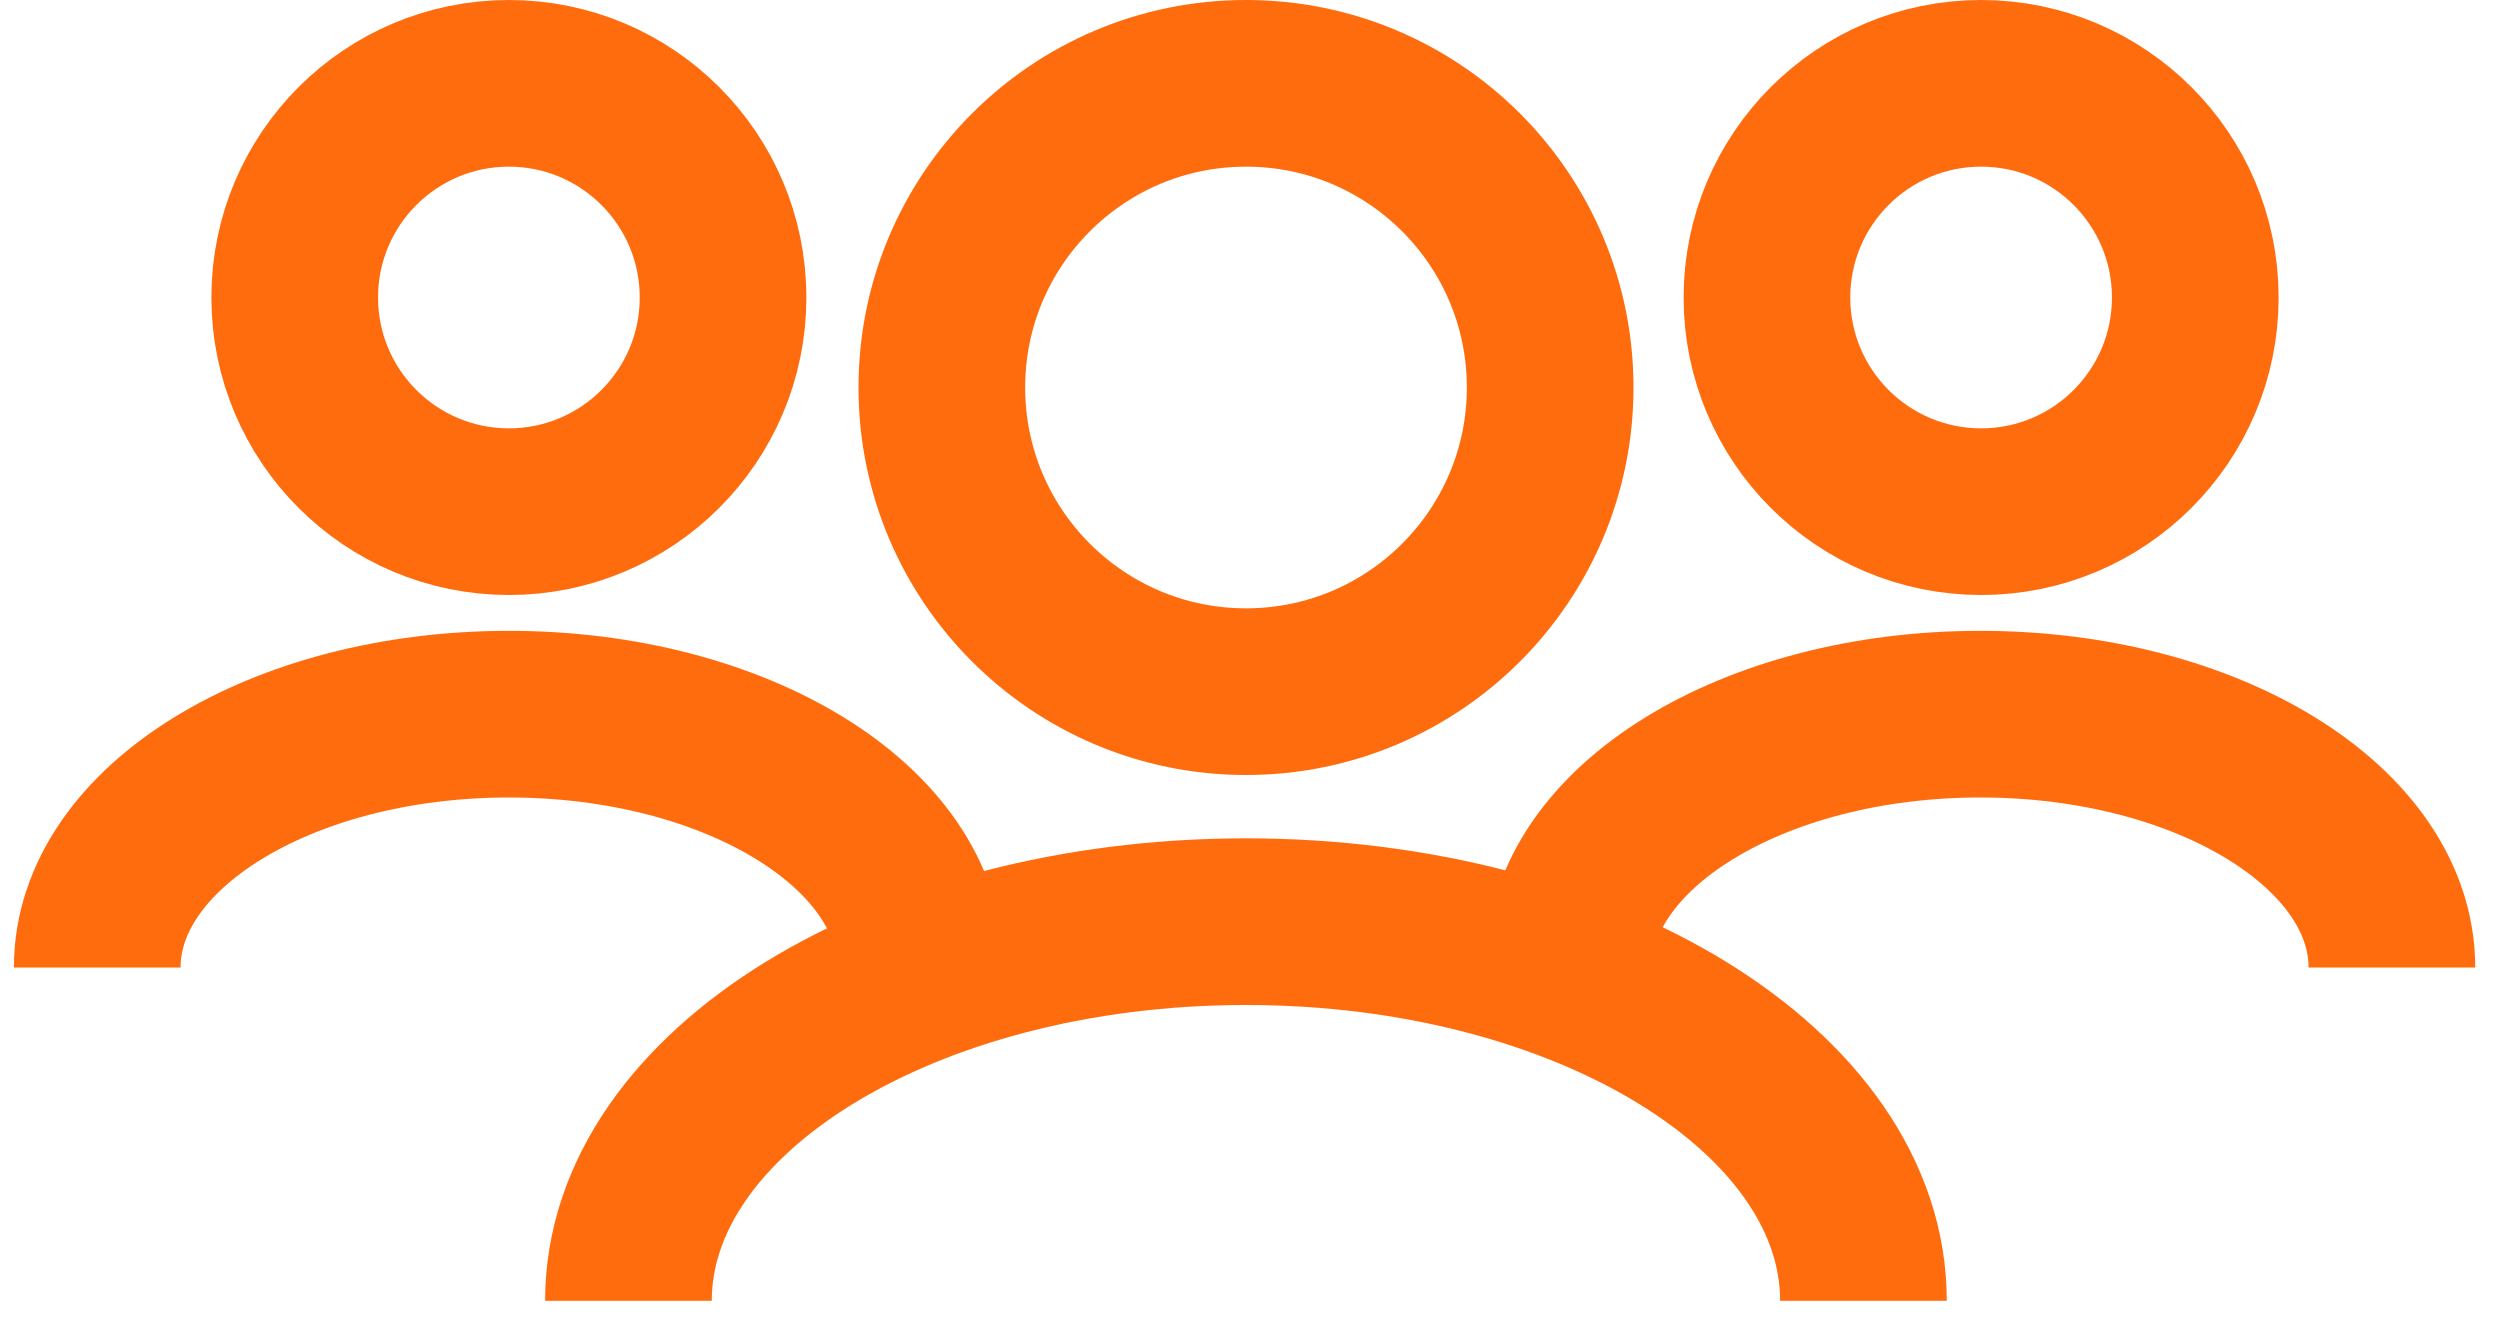
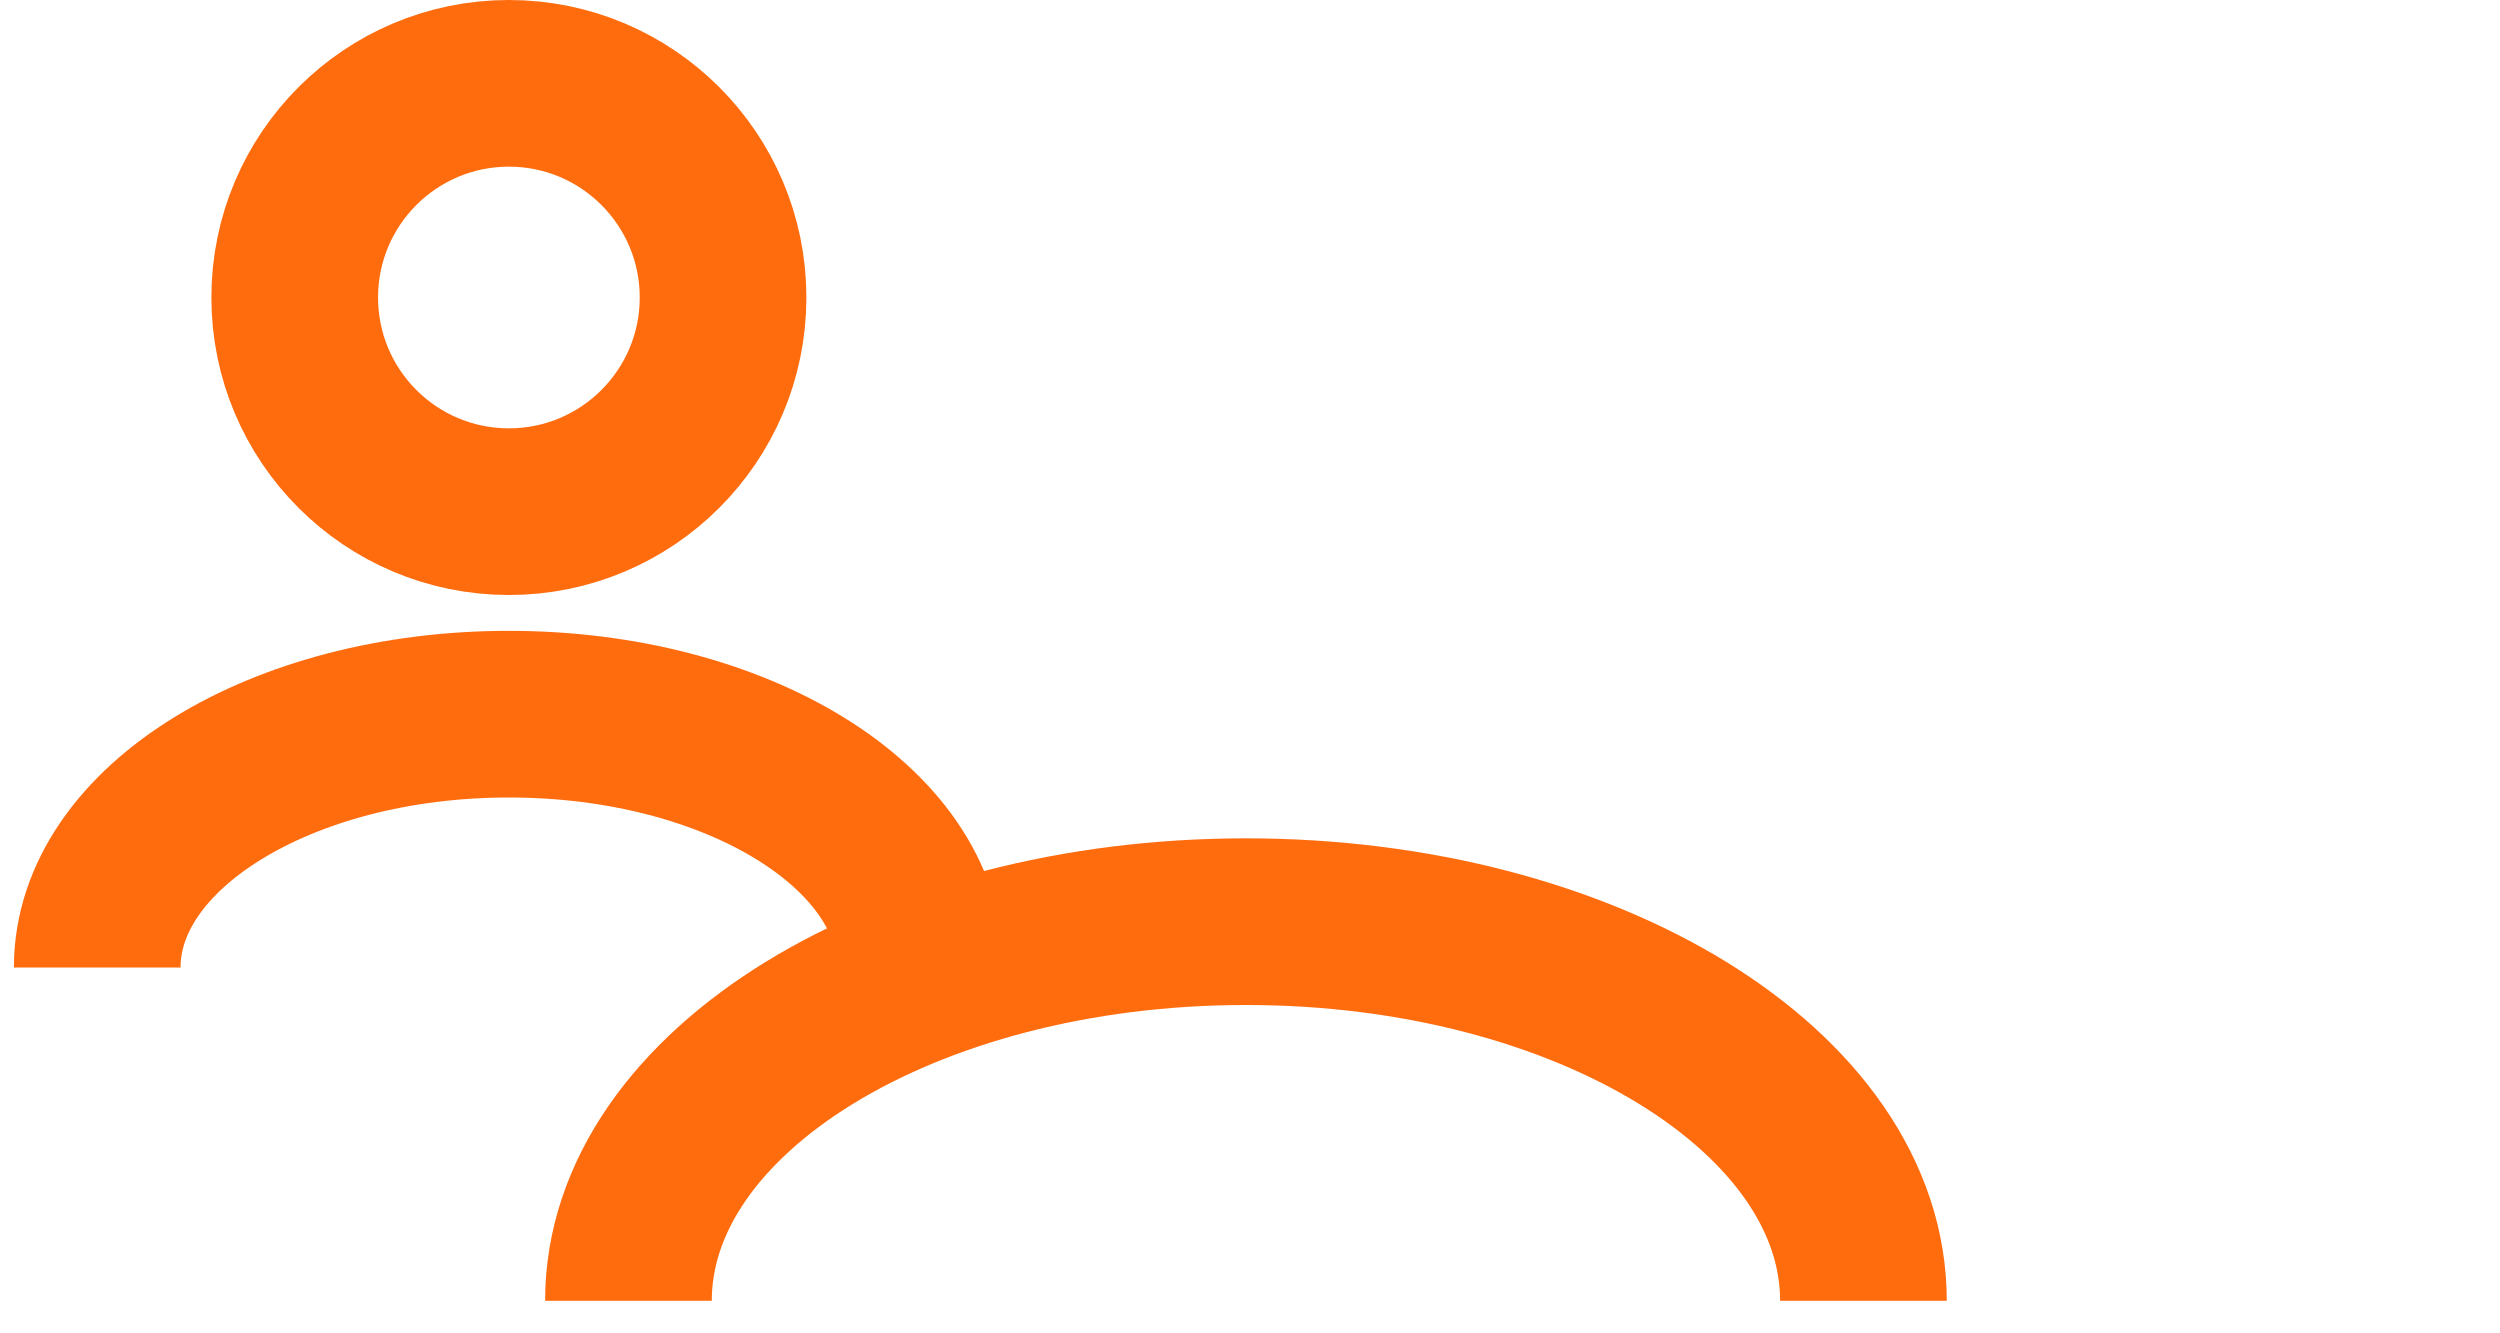
<svg xmlns="http://www.w3.org/2000/svg" width="45" height="24" viewBox="0 0 45 24" fill="none">
  <g id="Group 68">
    <g id="Group">
-       <path id="Vector" d="M22.428 12.45C25.452 12.45 27.903 9.999 27.903 6.975C27.903 3.951 25.452 1.5 22.428 1.5C19.404 1.5 16.953 3.951 16.953 6.975C16.953 9.999 19.404 12.45 22.428 12.45Z" stroke="#FF6C0E" stroke-width="3" stroke-linecap="round" stroke-linejoin="round" />
      <path id="Vector_2" d="M11.312 23.415C11.312 19.65 16.293 16.59 22.427 16.59C28.562 16.59 33.542 19.65 33.542 23.415" stroke="#FF6C0E" stroke-width="3" stroke-linejoin="round" />
    </g>
    <g id="Group_2">
      <g id="Group_3">
-         <path id="Vector_3" d="M35.66 9.21C37.789 9.21 39.515 7.484 39.515 5.355C39.515 3.226 37.789 1.5 35.66 1.5C33.531 1.5 31.805 3.226 31.805 5.355C31.805 7.484 33.531 9.21 35.66 9.21Z" stroke="#FF6C0E" stroke-width="3" stroke-linecap="round" stroke-linejoin="round" />
-         <path id="Vector_4" d="M28.234 17.415C28.234 14.895 31.549 12.855 35.644 12.855C39.739 12.855 43.054 14.895 43.054 17.415" stroke="#FF6C0E" stroke-width="3" stroke-linejoin="round" />
-       </g>
+         </g>
      <g id="Group_4">
        <path id="Vector_5" d="M9.16 9.21C11.289 9.21 13.015 7.484 13.015 5.355C13.015 3.226 11.289 1.5 9.16 1.5C7.031 1.5 5.305 3.226 5.305 5.355C5.305 7.484 7.031 9.21 9.16 9.21Z" stroke="#FF6C0E" stroke-width="3" stroke-linecap="round" stroke-linejoin="round" />
        <path id="Vector_6" d="M1.75 17.415C1.75 14.895 5.065 12.855 9.16 12.855C13.255 12.855 16.57 14.895 16.57 17.415" stroke="#FF6C0E" stroke-width="3" stroke-linejoin="round" />
      </g>
    </g>
  </g>
</svg>